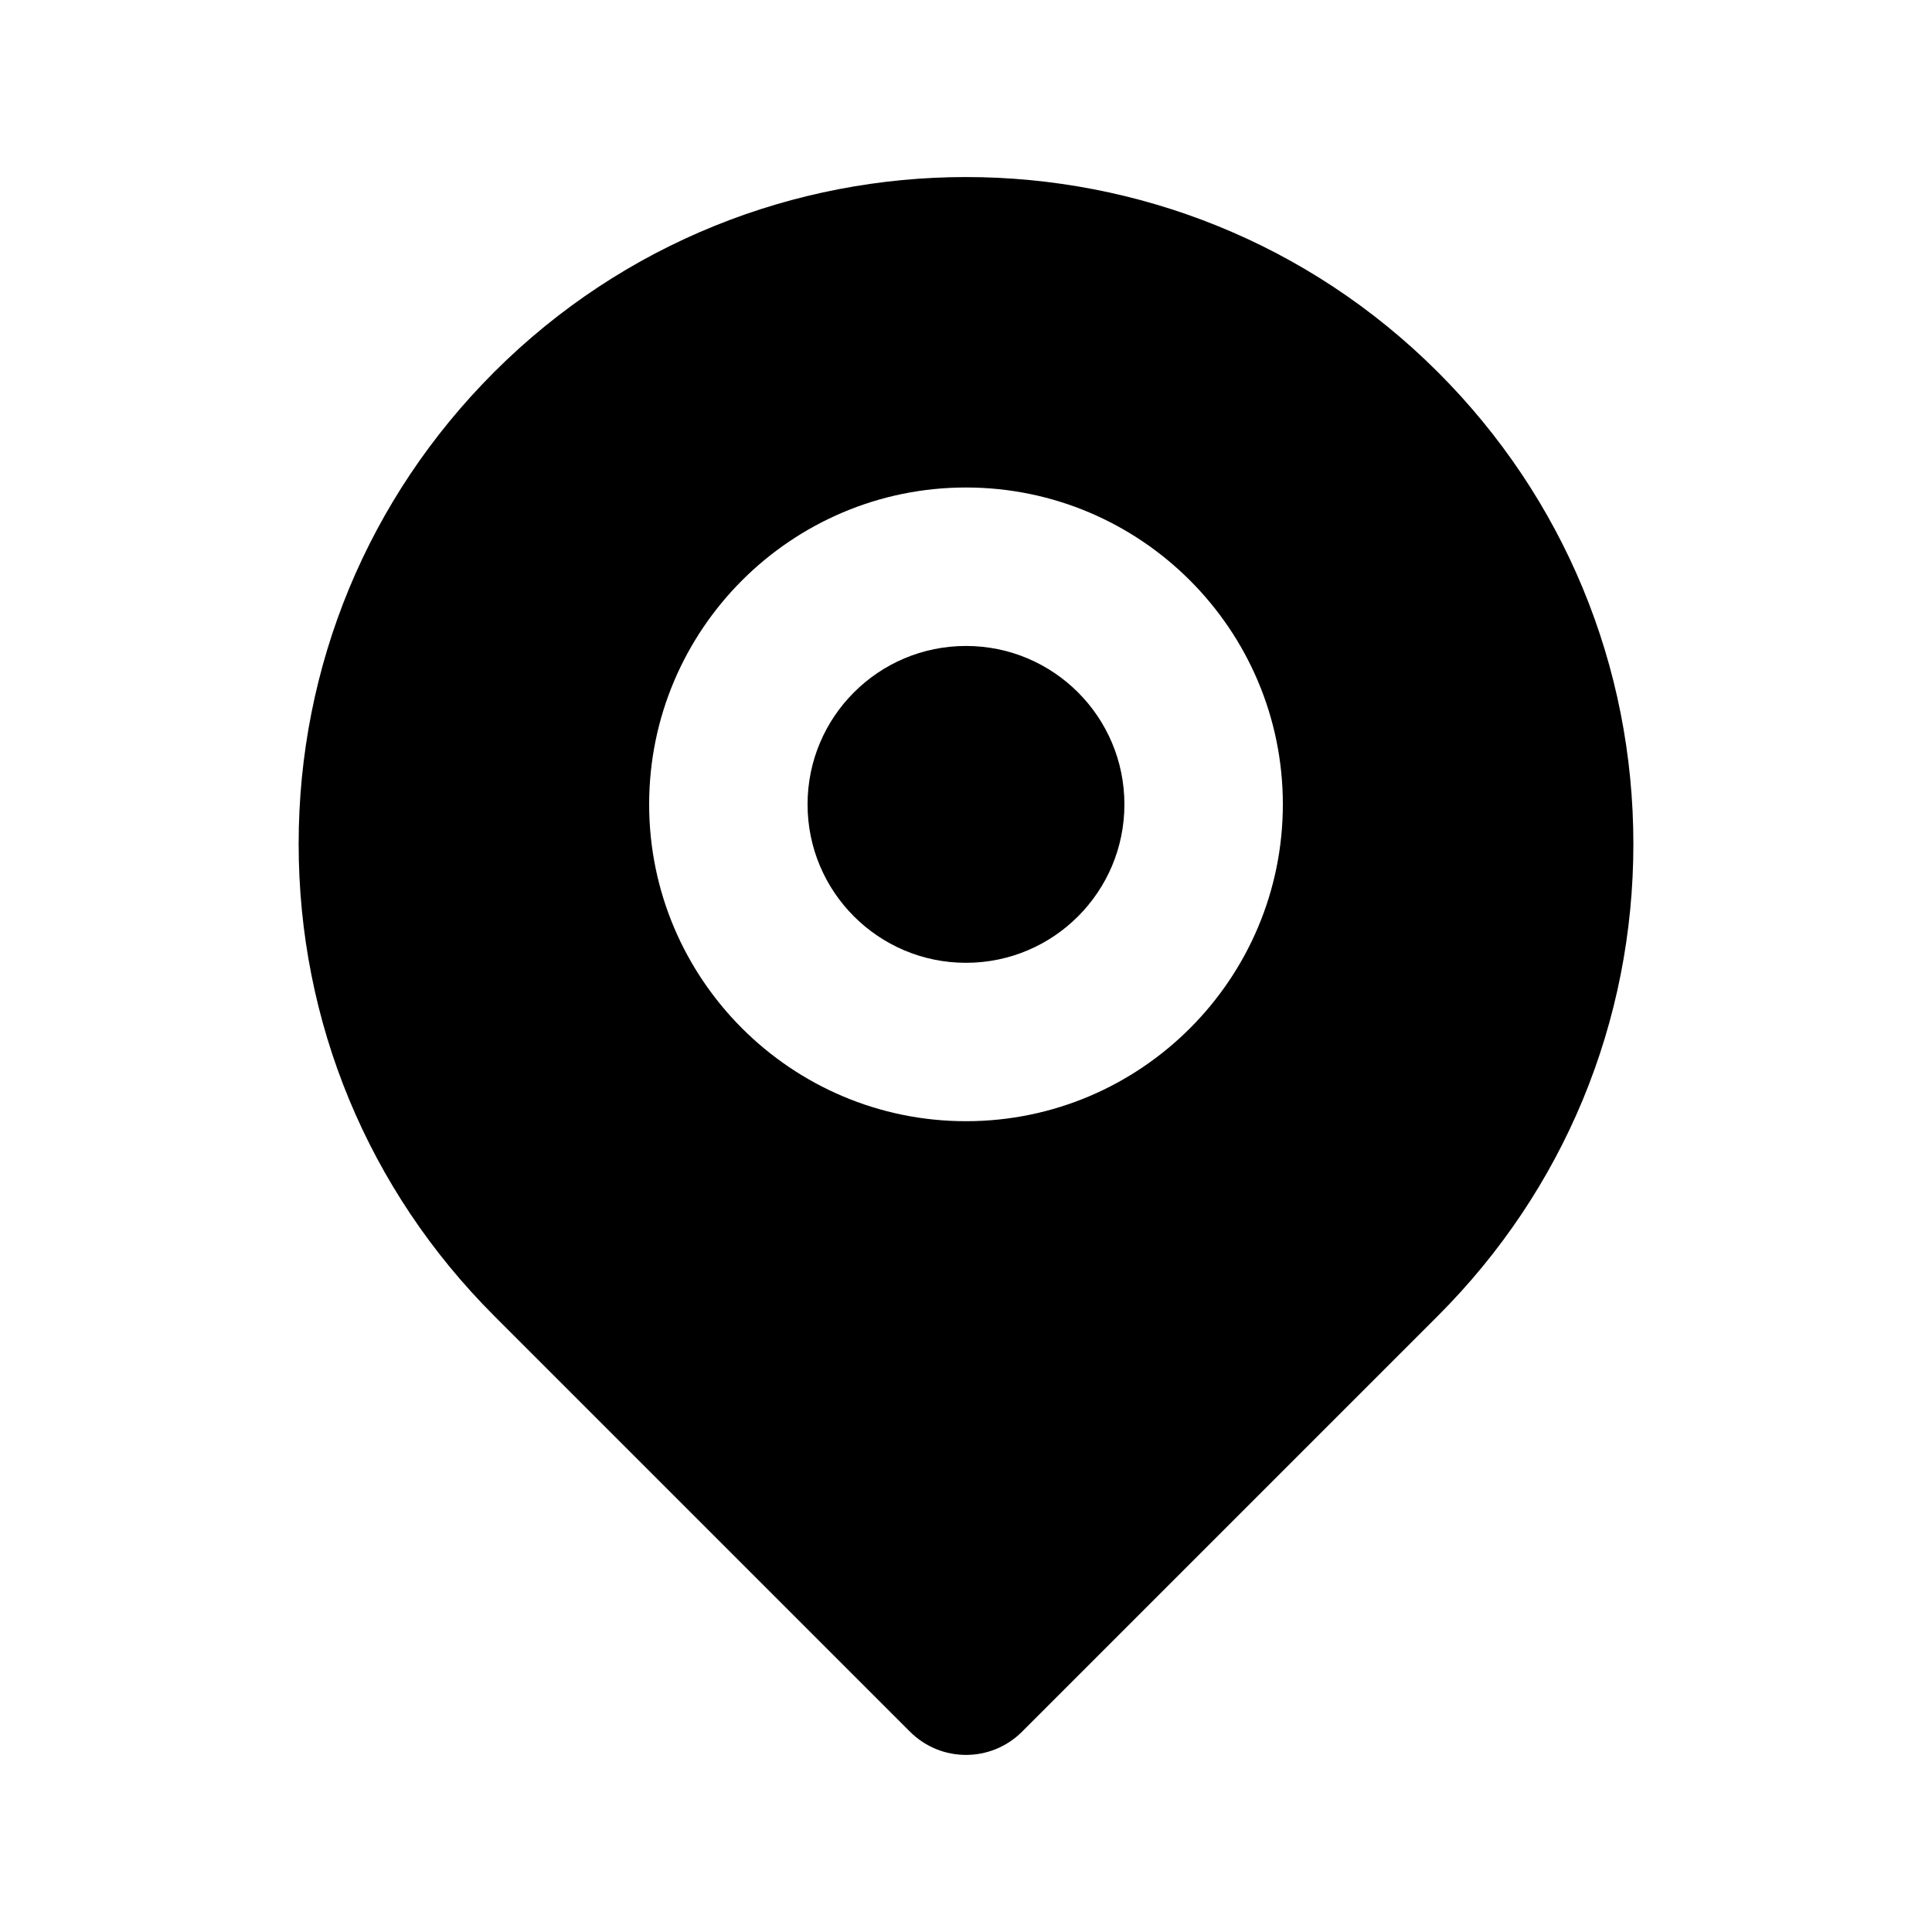
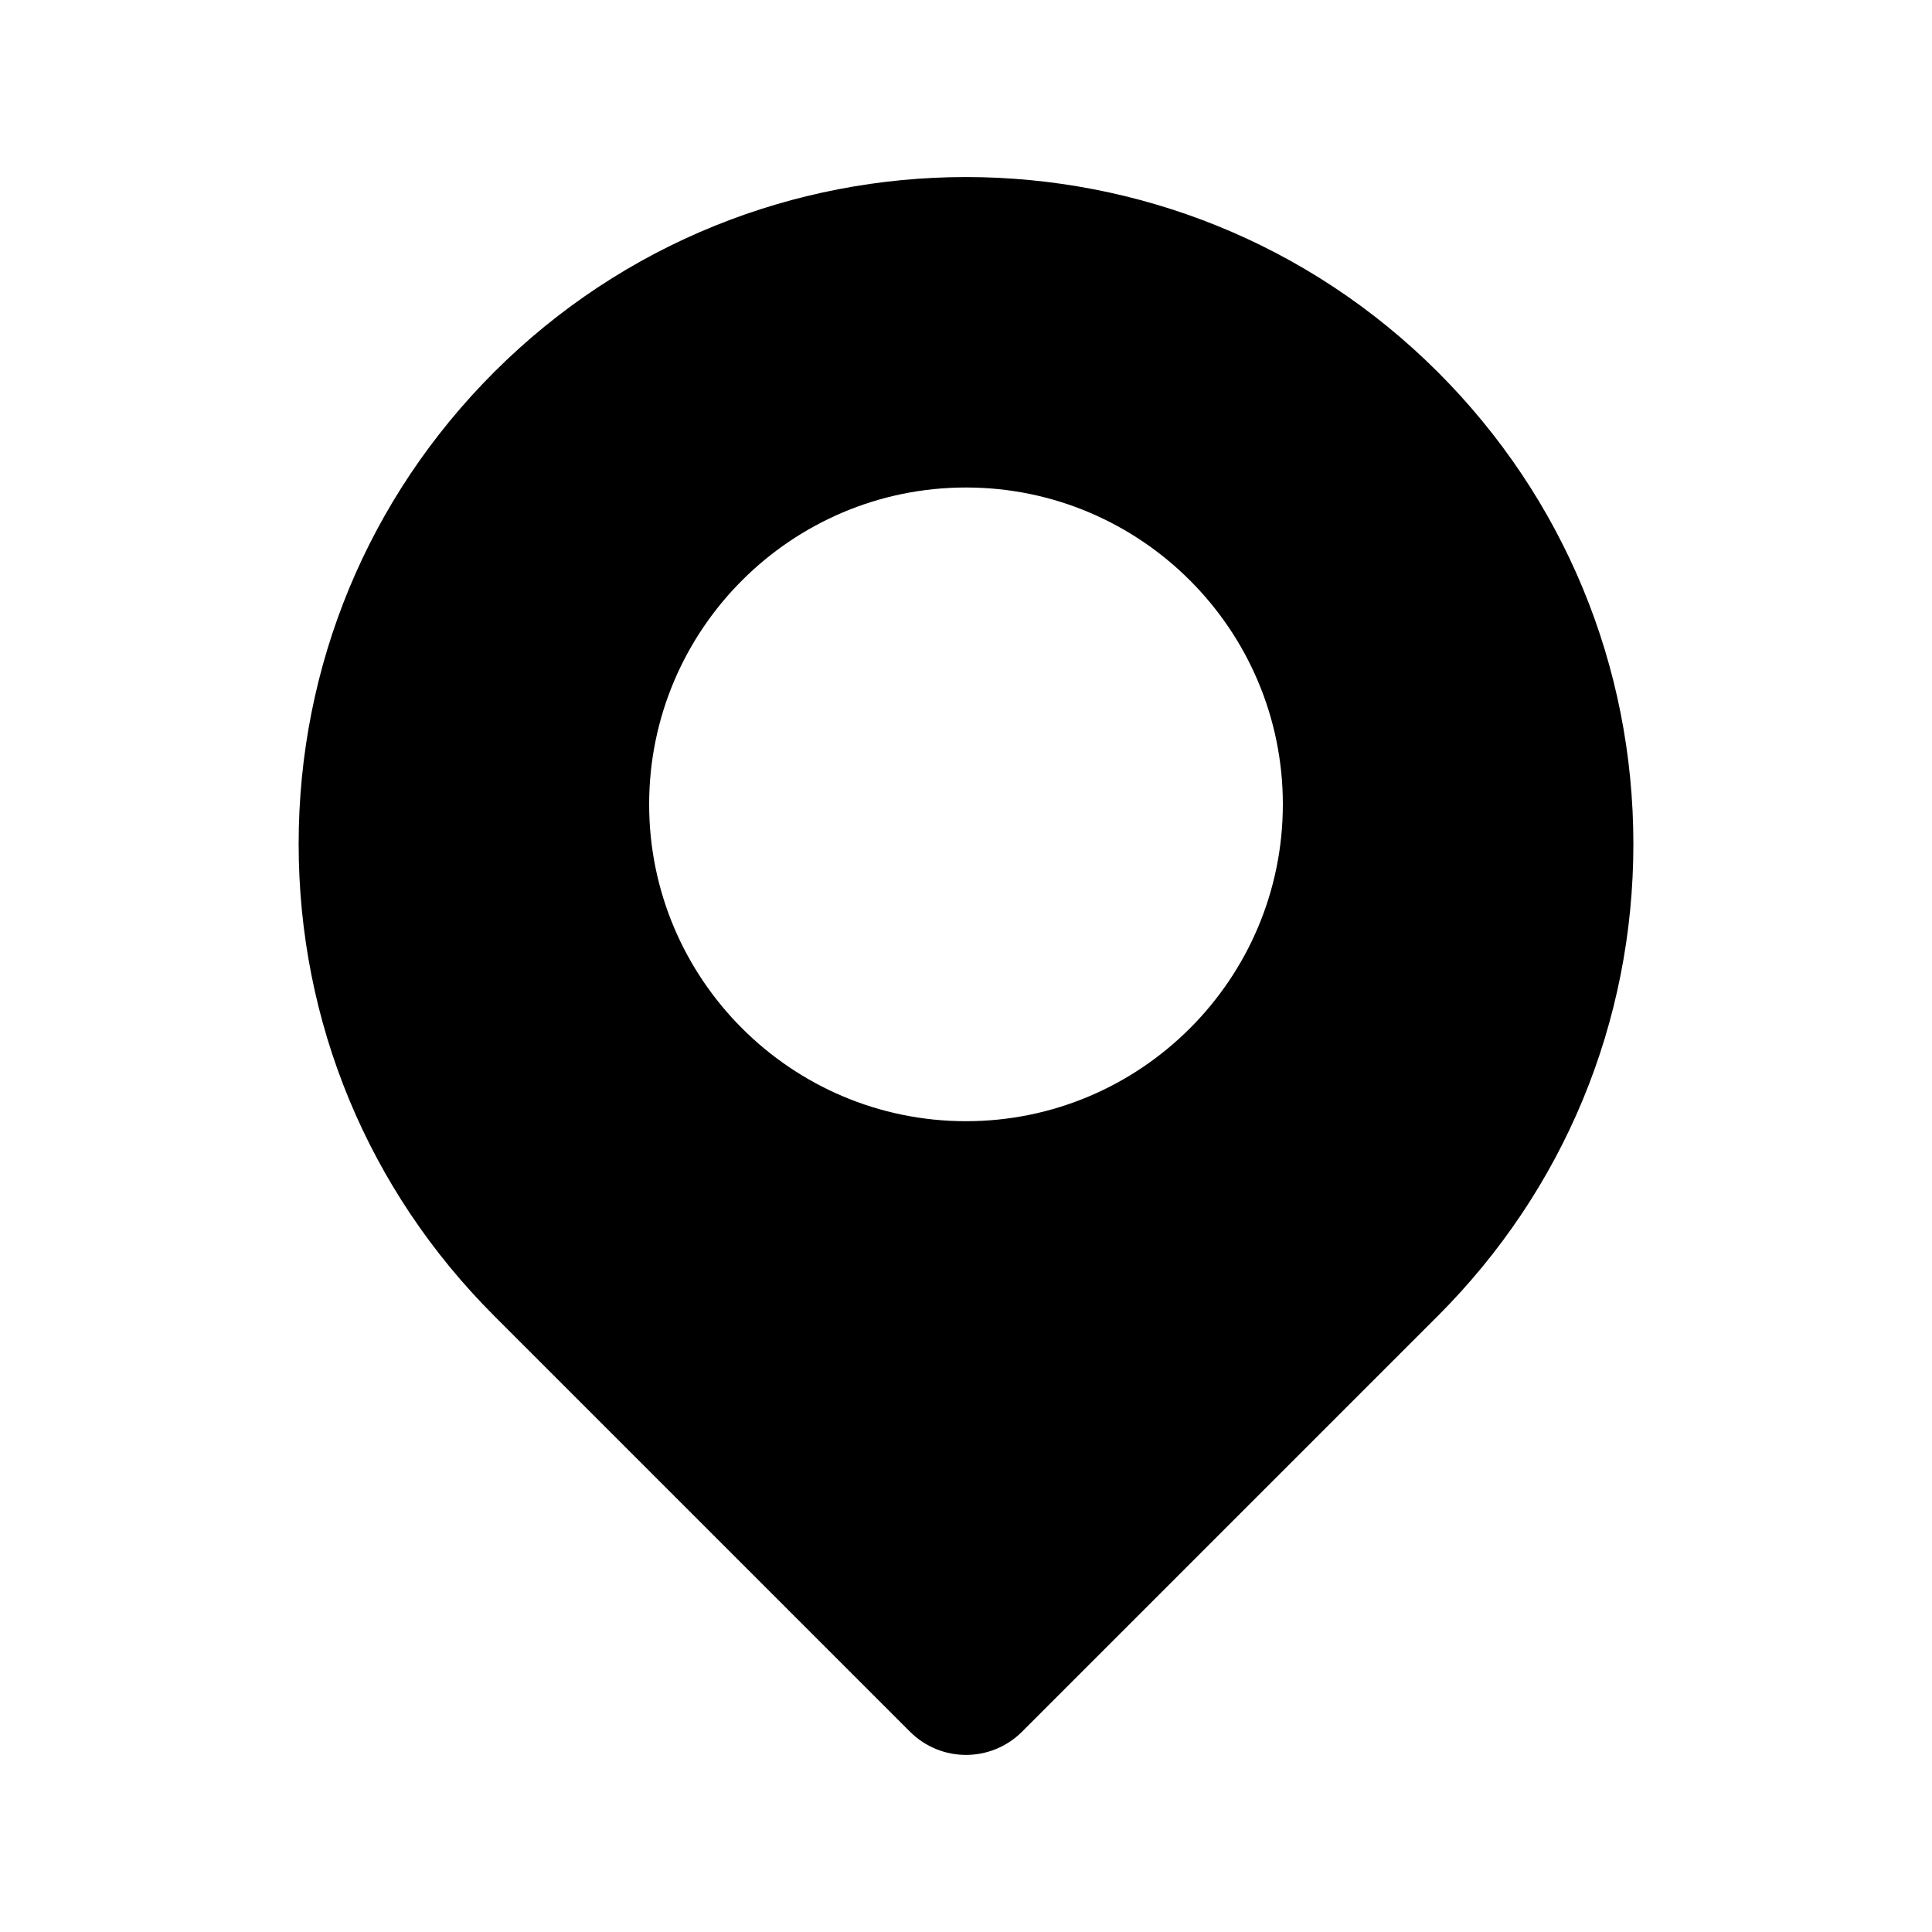
<svg xmlns="http://www.w3.org/2000/svg" fill="#000000" width="800px" height="800px" version="1.1" viewBox="144 144 512 512">
  <g>
-     <path d="m441.98 357.17c0 23.188-18.797 41.984-41.984 41.984s-41.984-18.797-41.984-41.984 18.797-41.984 41.984-41.984 41.984 18.797 41.984 41.984" />
    <path d="m525.05 242.61c-68.961-68.922-181.14-68.922-250.1 0-33.395 33.395-51.805 77.816-51.805 125.05 0 47.254 18.41 91.656 51.805 125.05l110.21 110.21c4.102 4.102 9.473 6.152 14.844 6.152s10.742-2.051 14.844-6.148l110.21-110.21c33.395-33.395 51.805-77.797 51.805-125.05-0.004-47.234-18.41-91.66-51.805-125.05zm-125.05 198.52c-46.309 0-83.969-37.66-83.969-83.969 0-46.309 37.66-83.969 83.969-83.969s83.969 37.66 83.969 83.969c-0.004 46.309-37.66 83.969-83.969 83.969z" />
  </g>
</svg>